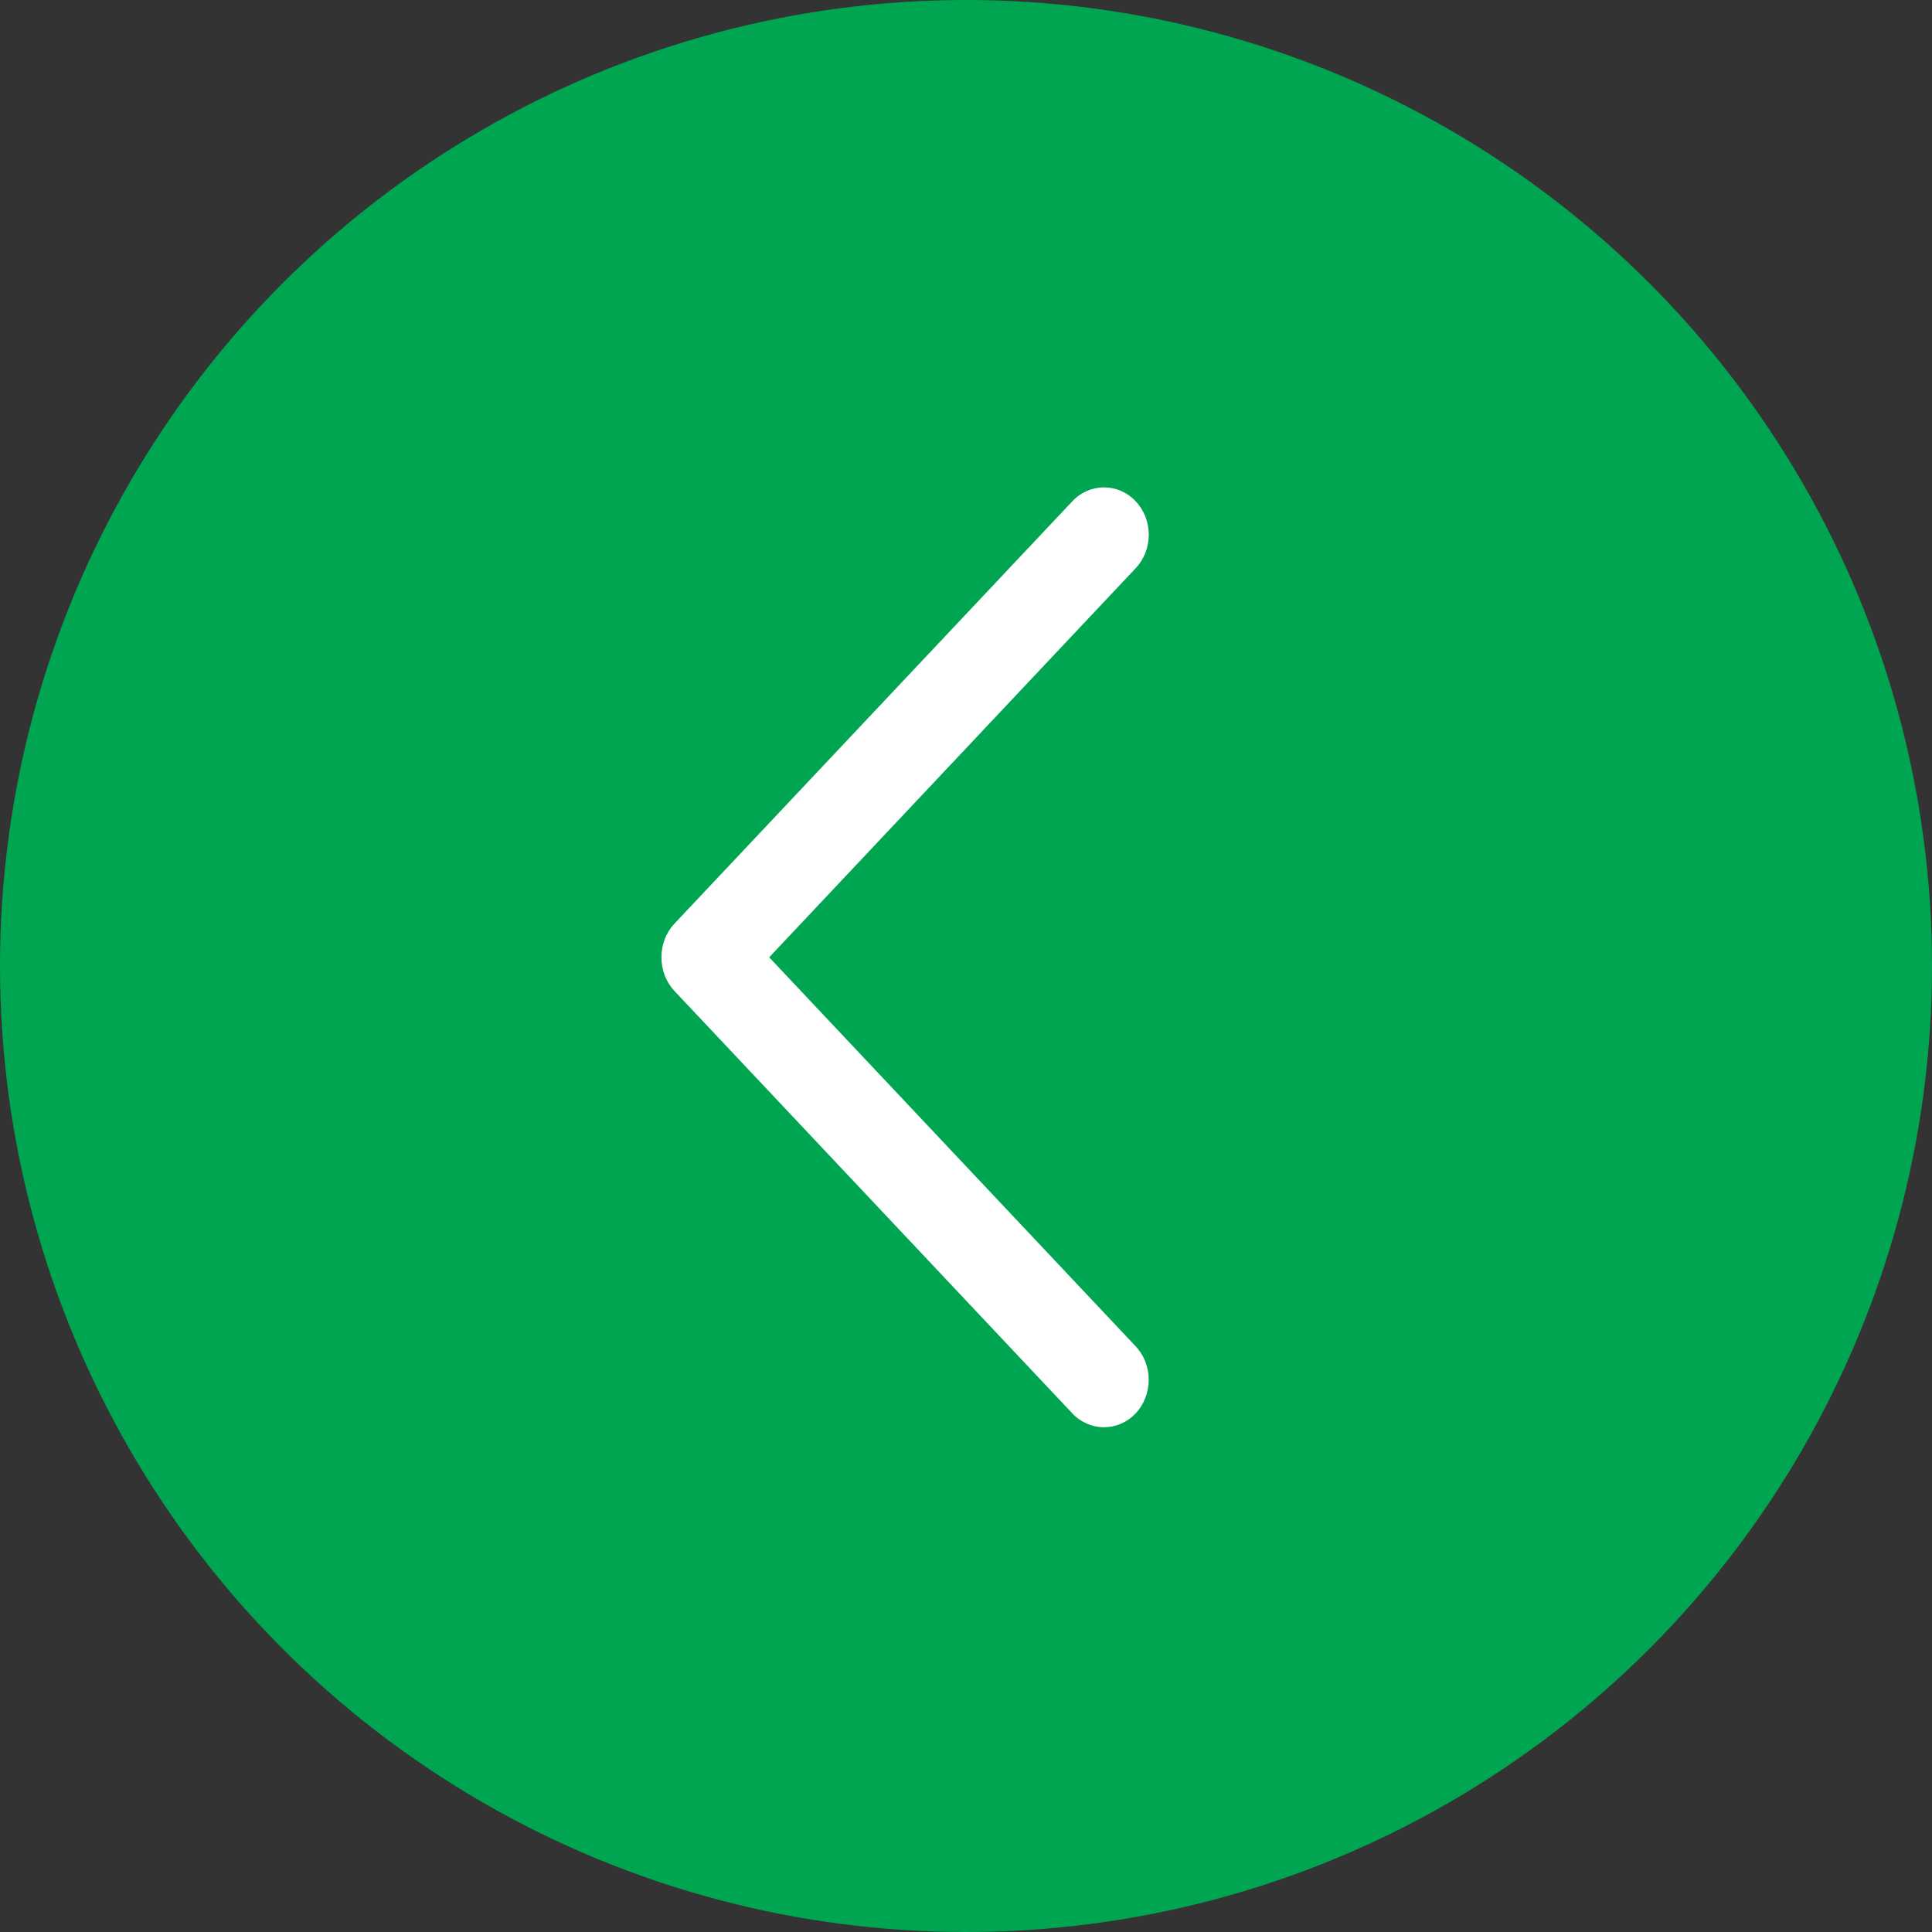
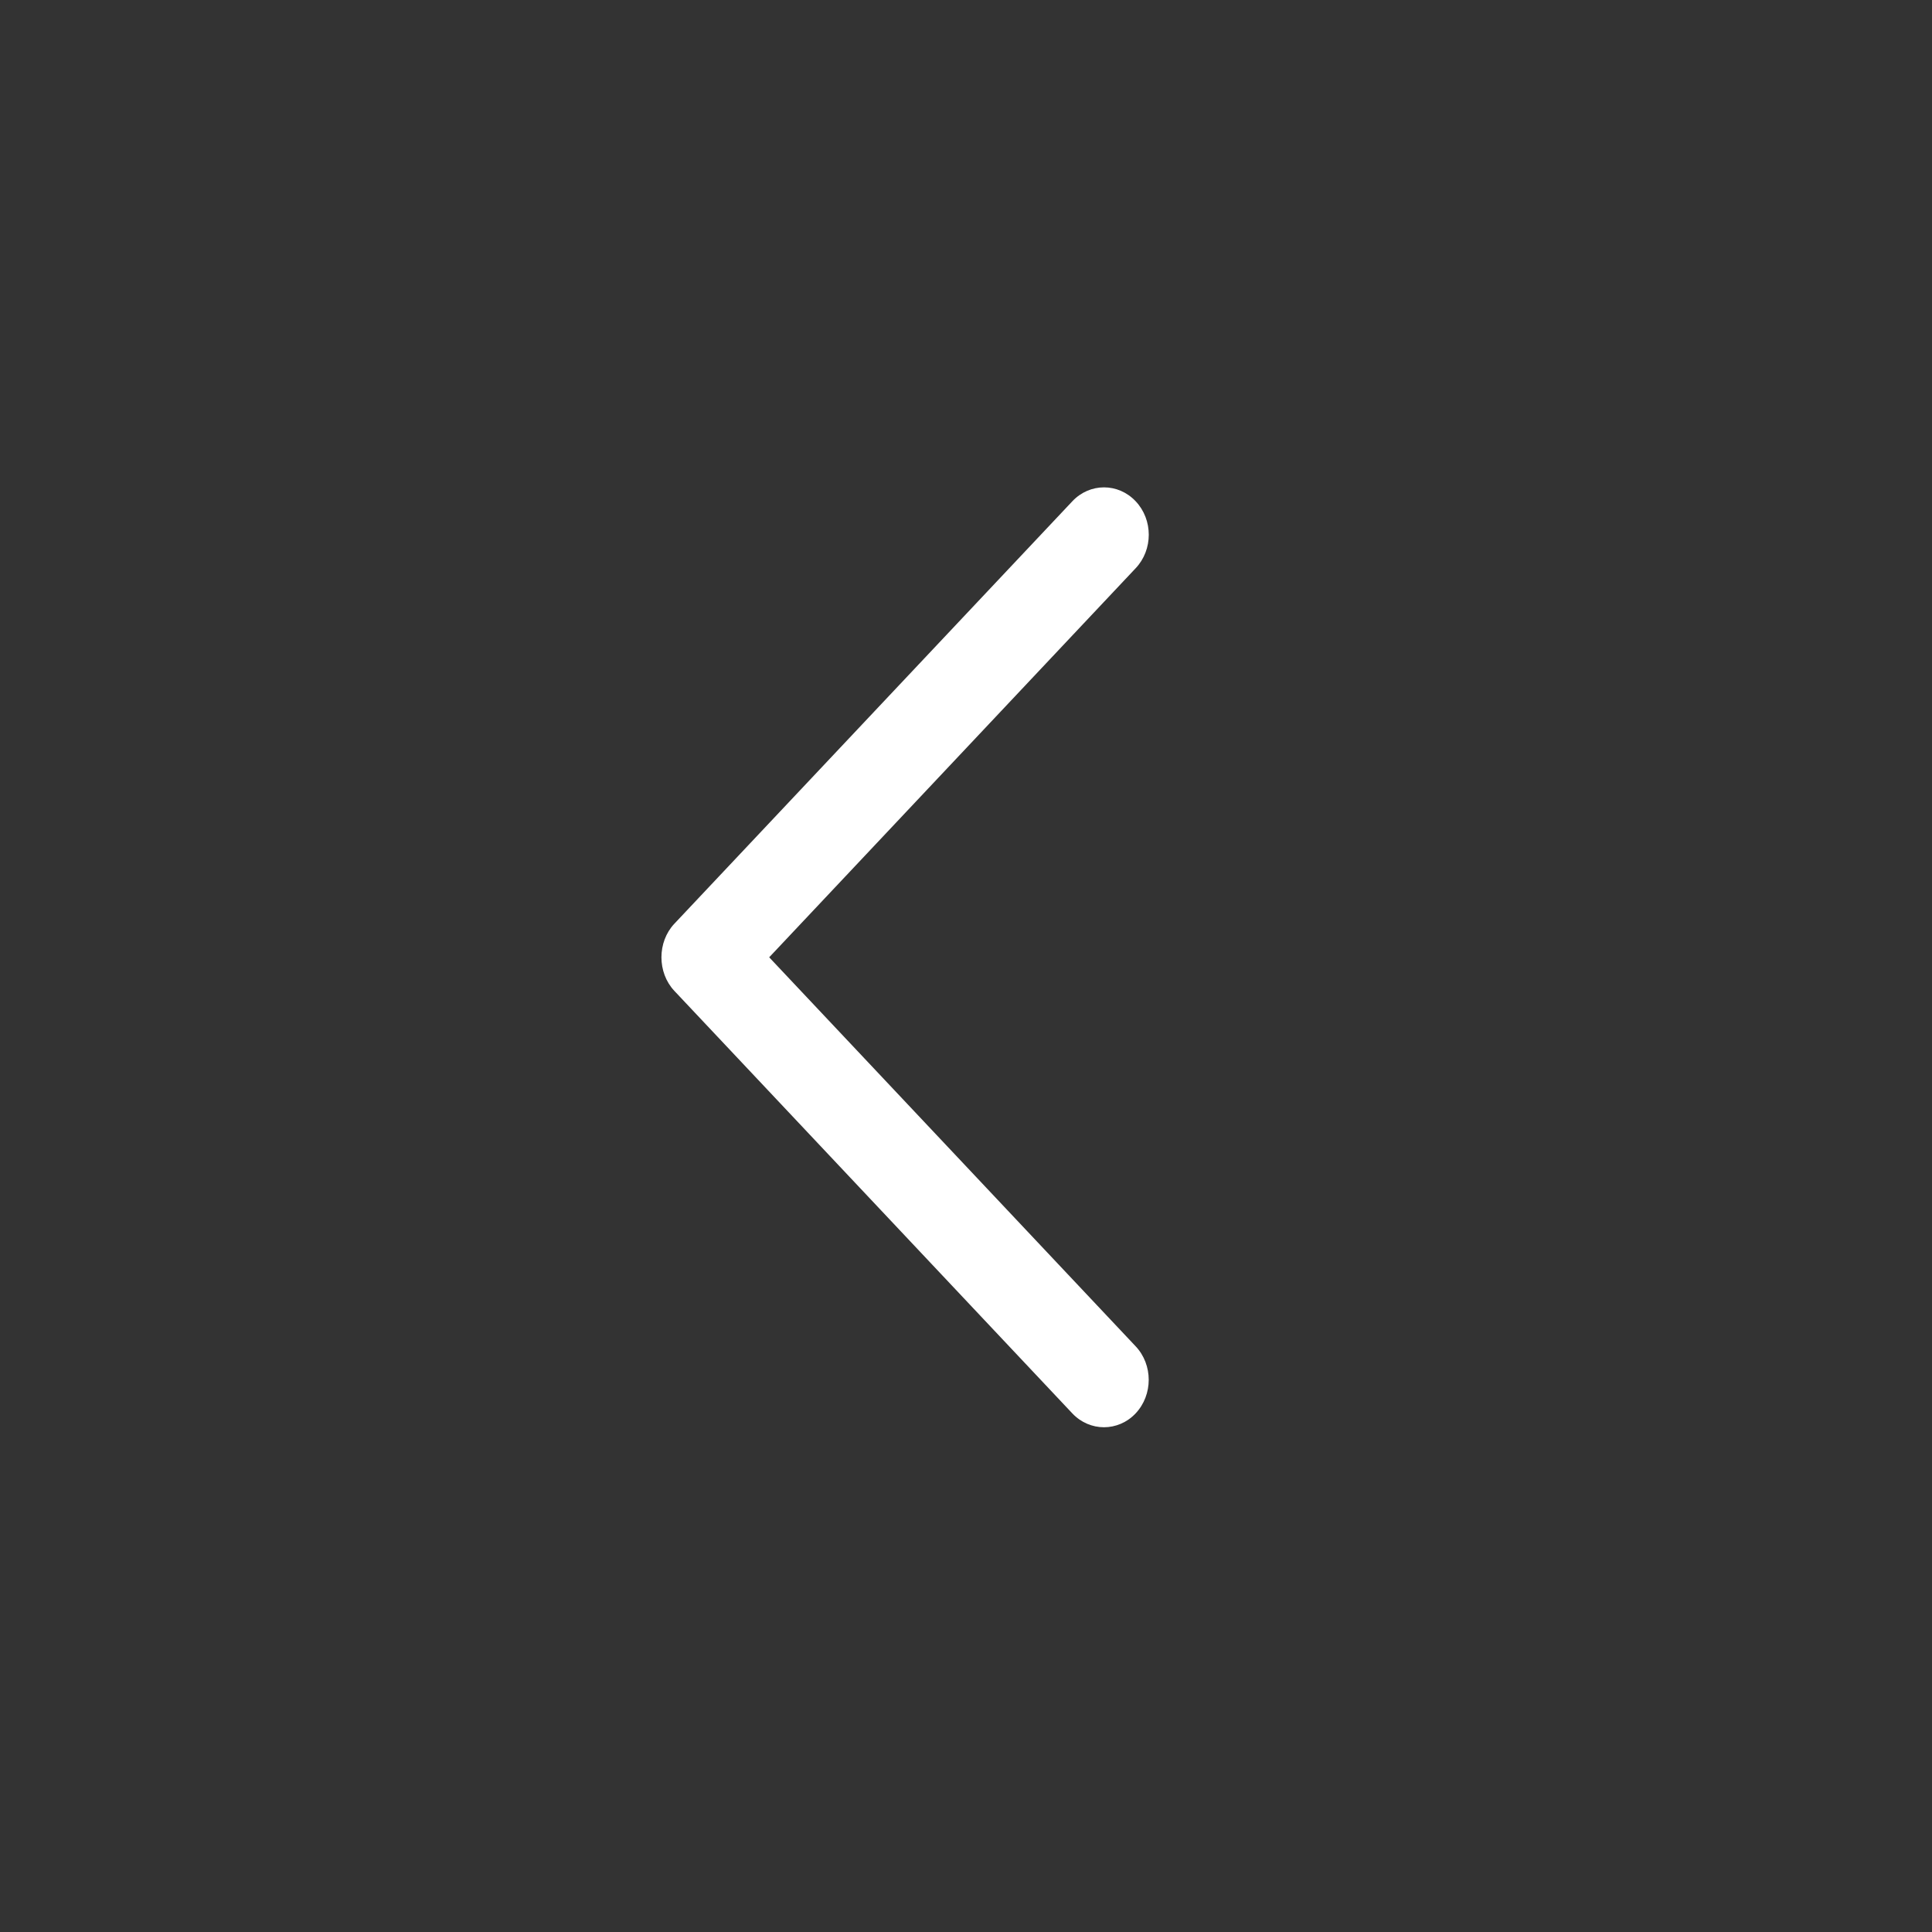
<svg xmlns="http://www.w3.org/2000/svg" width="30" height="30" viewBox="0 0 30 30" fill="none">
  <rect x="0" y="0" width="30" height="30" fill="#333333" stroke="none" />
-   <circle cx="15" cy="15" r="15" transform="rotate(-180 15 15)" fill="#00A551" />
  <path d="M10.471 14.344L16.652 7.783C16.923 7.496 17.363 7.496 17.634 7.783C17.906 8.07 17.906 8.537 17.634 8.824L11.944 14.865L17.634 20.905C17.905 21.192 17.905 21.659 17.634 21.947C17.363 22.234 16.922 22.234 16.651 21.947L10.471 15.386C10.204 15.102 10.204 14.628 10.471 14.344Z" fill="white" />
</svg>